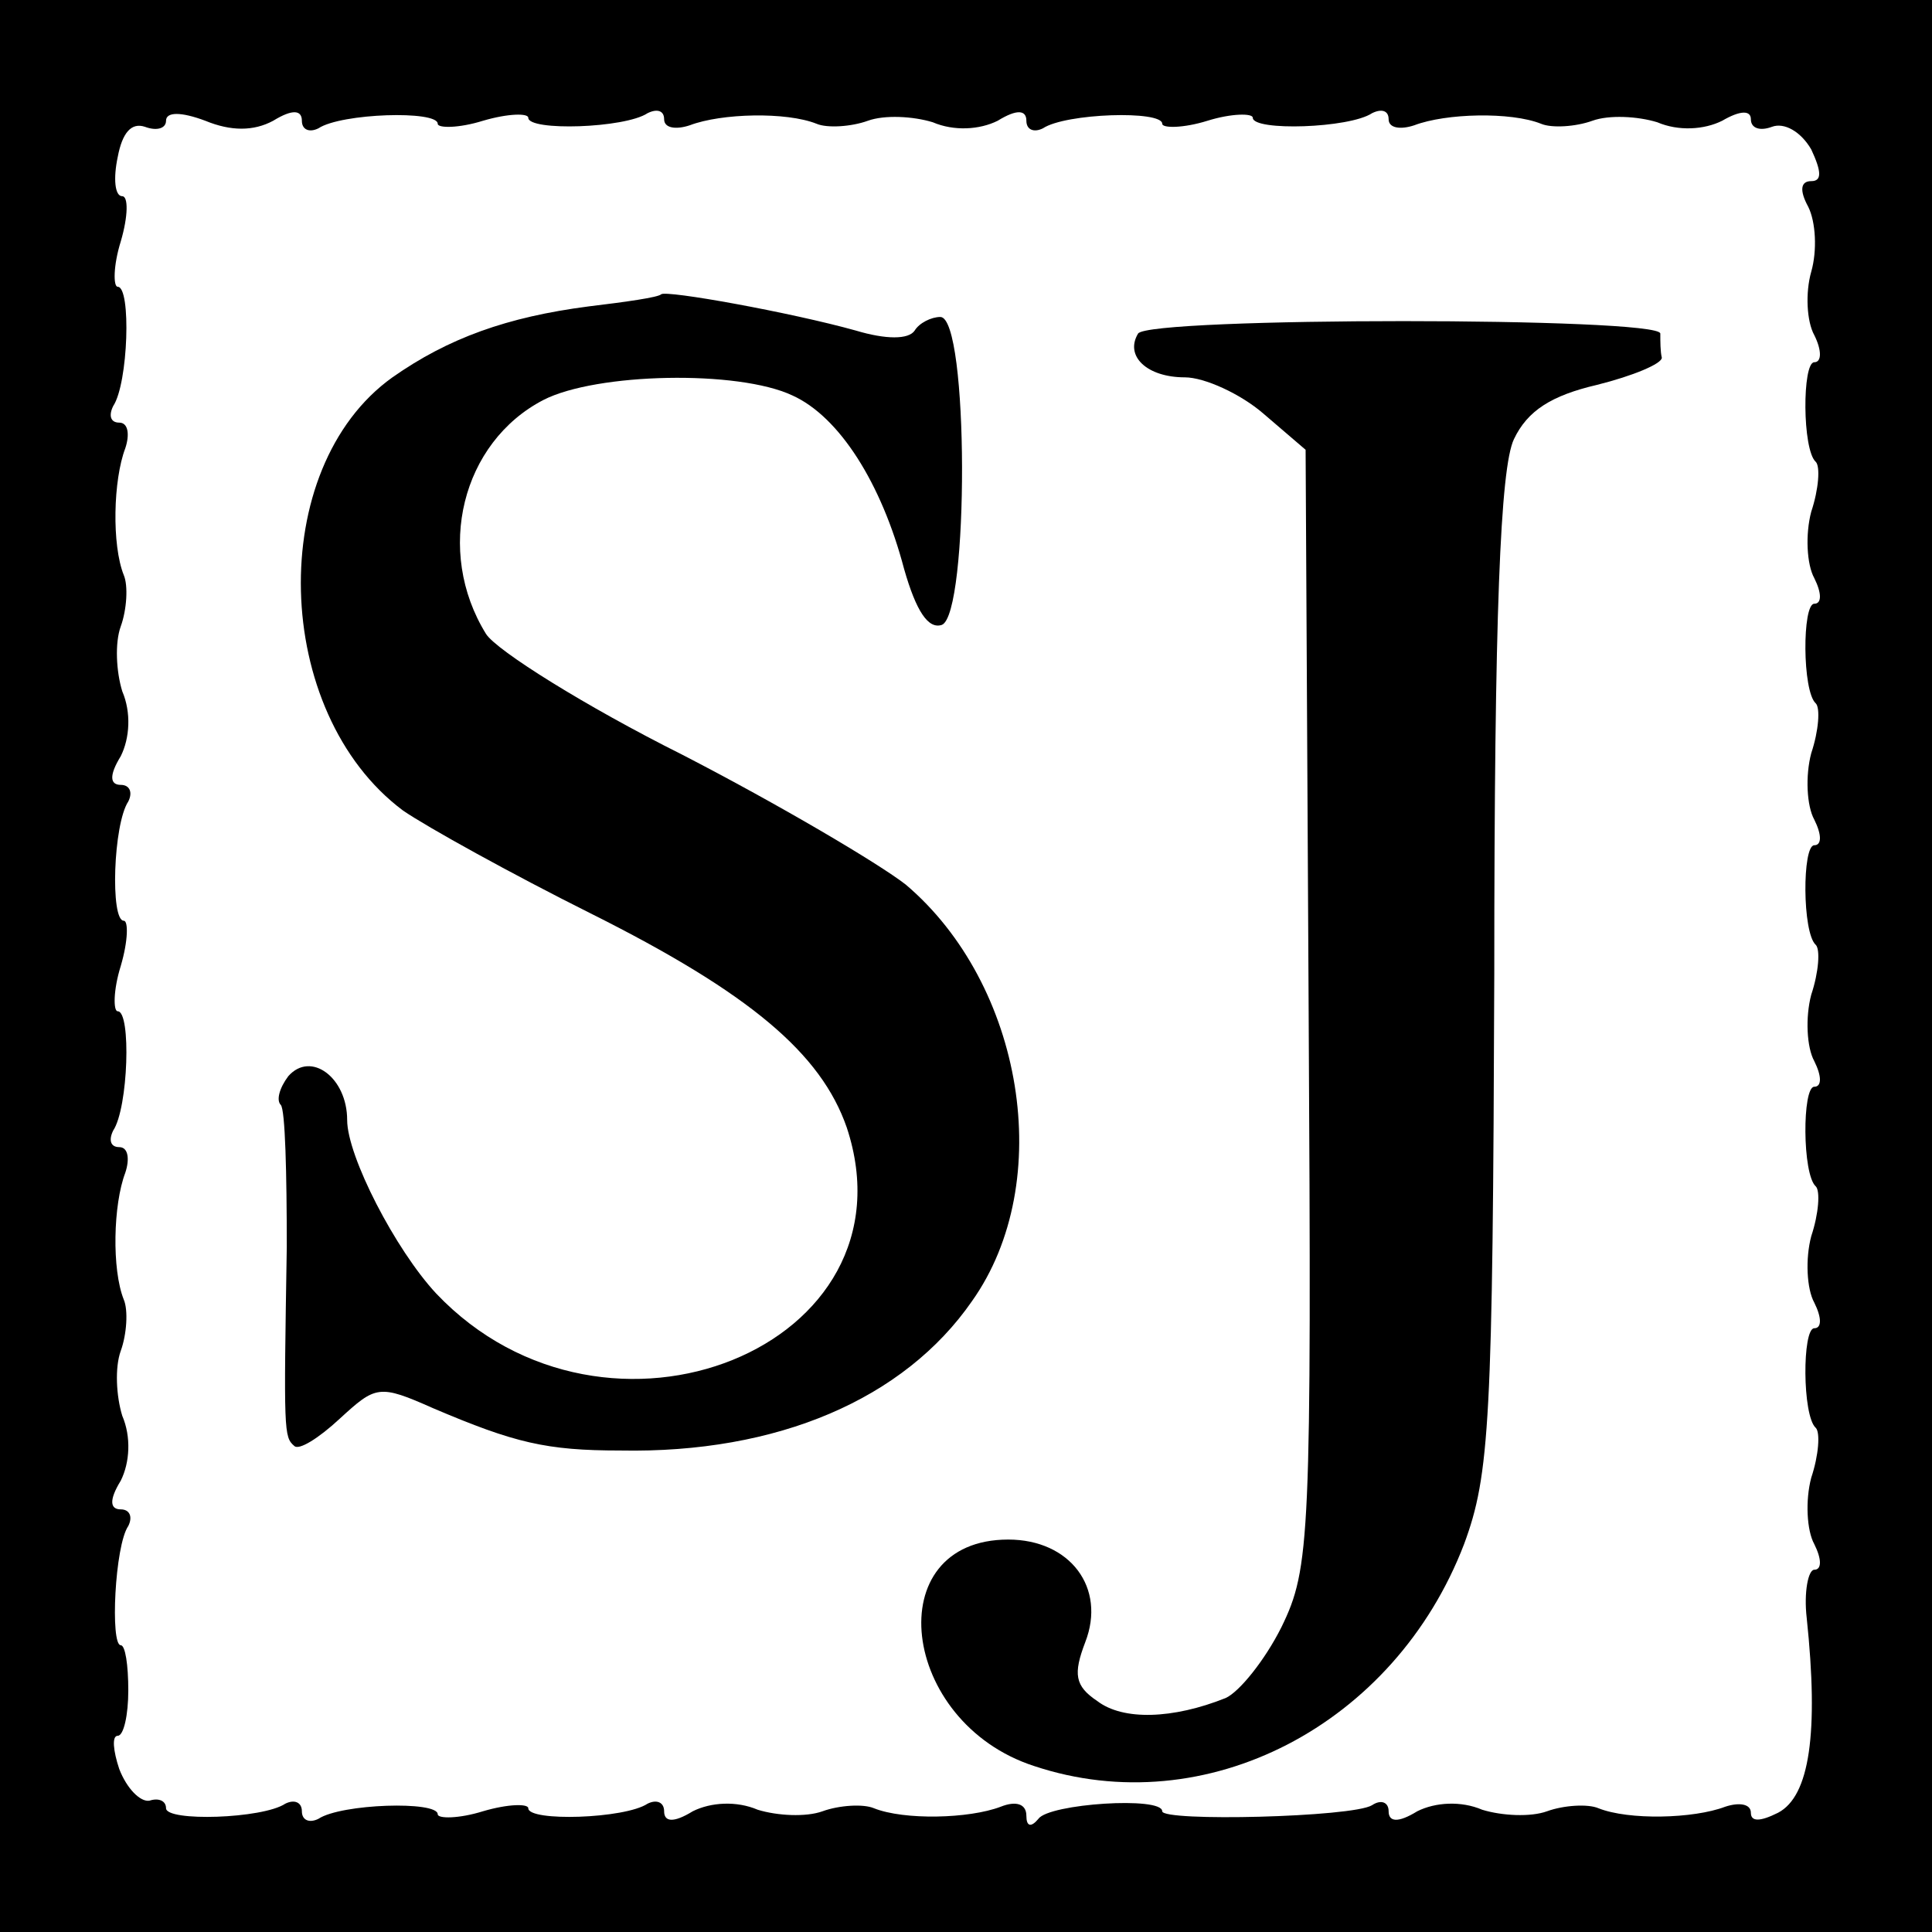
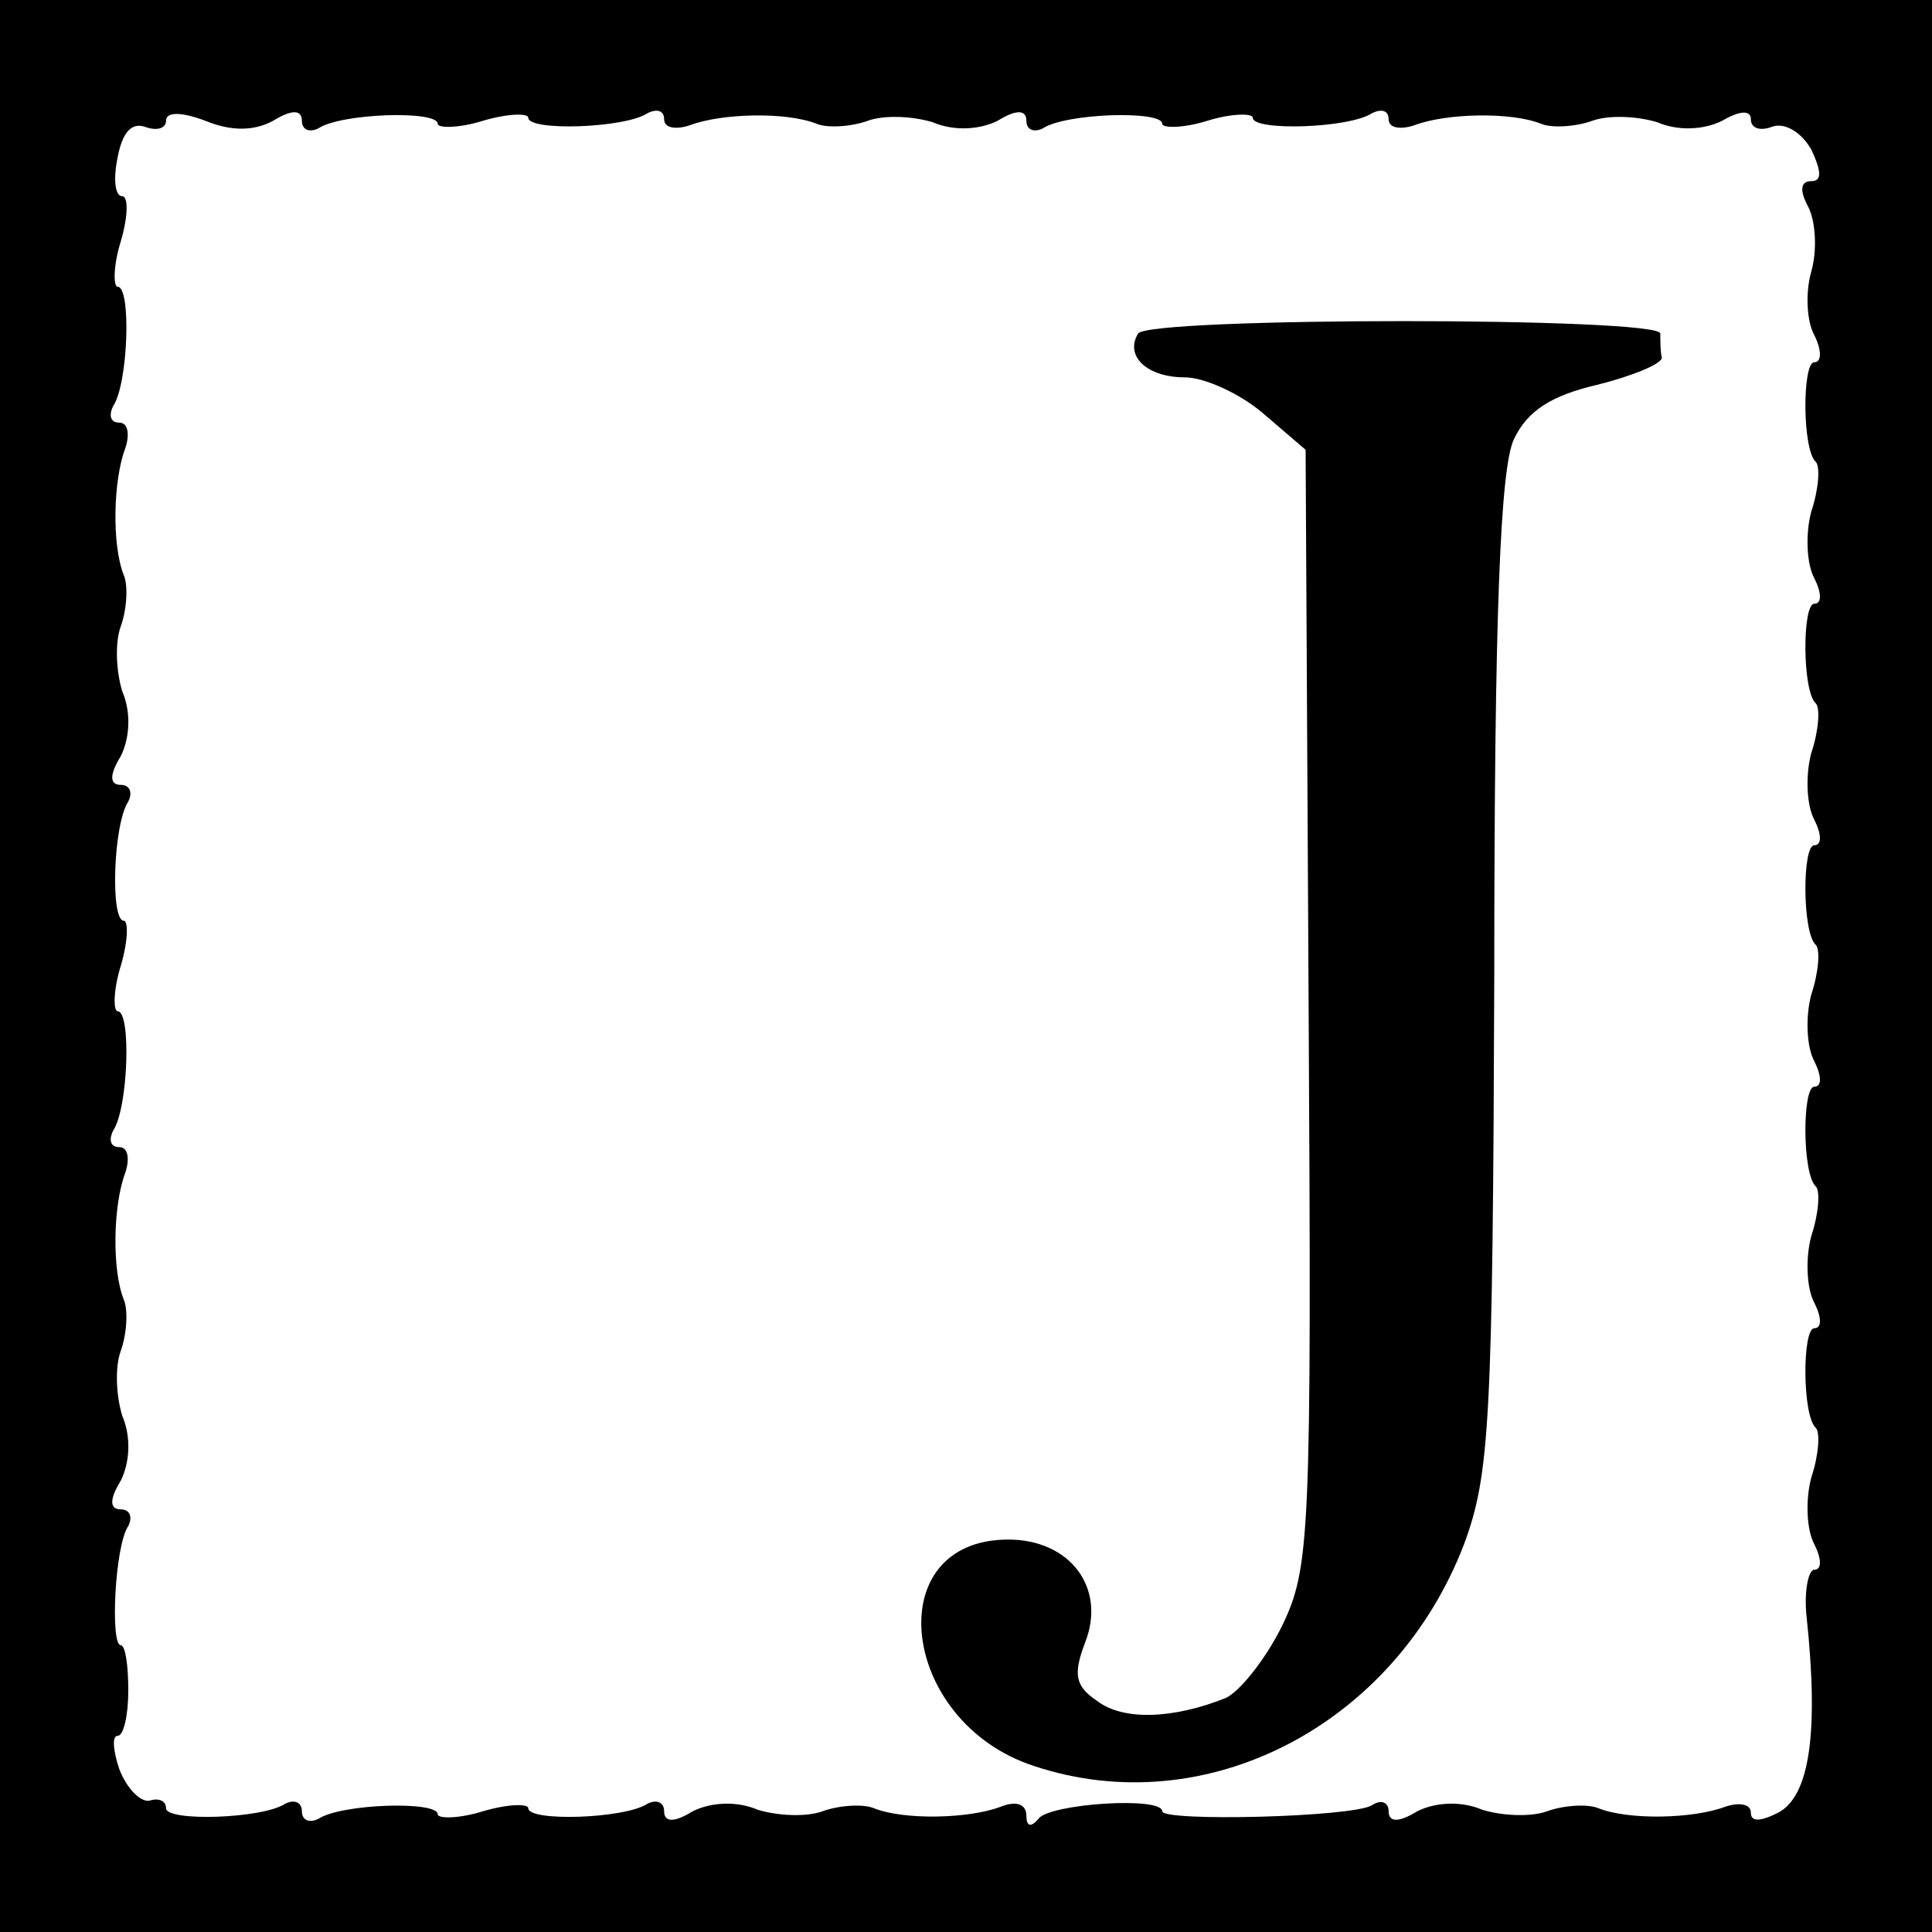
<svg xmlns="http://www.w3.org/2000/svg" version="1.0" width="128pt" height="128pt" viewBox="0 0 128 128" preserveAspectRatio="xMidYMid meet">
  <g transform="translate(0,128) scale(0.1,-0.1)" fill="#000000" stroke="none">
    <path d="M0 640 l0 -640 640 0 640 0 0 640 0 640 -640 0 -640 0 0 -640z m181 560 c13 8 19 7 19 0 0 -6 5 -8 11 -5 15 10 79 12 79 3 0 -3 14 -3 30 2 17 5 30 5 30 2 0 -9 64 -7 79 3 6 3 11 2 11 -4 0 -6 8 -7 17 -4 21 8 64 9 84 1 7 -3 23 -2 34 2 11 4 30 3 43 -1 14 -6 31 -5 43 1 13 8 19 7 19 0 0 -6 5 -8 11 -5 15 10 79 12 79 3 0 -3 14 -3 30 2 16 5 30 5 30 2 0 -9 64 -7 79 3 6 3 11 2 11 -4 0 -6 8 -7 17 -4 21 8 64 9 84 1 7 -3 23 -2 34 2 11 4 30 3 43 -1 14 -6 31 -5 43 1 12 7 19 7 19 1 0 -6 6 -8 14 -5 8 3 19 -3 26 -15 7 -15 7 -21 0 -21 -7 0 -8 -6 -2 -17 5 -10 6 -29 2 -43 -4 -14 -3 -33 2 -42 5 -10 5 -18 0 -18 -8 0 -8 -58 1 -66 3 -3 2 -18 -3 -33 -4 -15 -3 -35 2 -44 5 -10 5 -17 0 -17 -8 0 -8 -58 1 -66 3 -3 2 -18 -3 -33 -4 -15 -3 -35 2 -44 5 -10 5 -17 0 -17 -8 0 -8 -58 1 -66 3 -3 2 -18 -3 -33 -4 -15 -3 -35 2 -44 5 -10 5 -17 0 -17 -8 0 -8 -58 1 -66 3 -3 2 -18 -3 -33 -4 -15 -3 -35 2 -44 5 -10 5 -17 0 -17 -8 0 -8 -58 1 -66 3 -3 2 -18 -3 -33 -4 -15 -3 -35 2 -44 5 -10 5 -17 0 -17 -4 0 -7 -15 -5 -32 8 -76 2 -118 -19 -129 -12 -6 -18 -6 -18 0 0 6 -8 7 -17 4 -21 -8 -64 -9 -84 -1 -7 3 -23 2 -34 -2 -11 -4 -30 -3 -43 1 -14 6 -31 5 -43 -1 -13 -8 -19 -7 -19 0 0 6 -5 8 -11 4 -13 -8 -139 -11 -139 -4 0 10 -75 5 -82 -5 -5 -6 -8 -5 -8 2 0 8 -7 10 -17 6 -21 -8 -64 -9 -84 -1 -7 3 -23 2 -34 -2 -11 -4 -30 -3 -43 1 -14 6 -31 5 -43 -1 -13 -8 -19 -7 -19 0 0 6 -5 8 -11 5 -15 -10 -79 -12 -79 -3 0 3 -13 3 -30 -2 -16 -5 -30 -5 -30 -2 0 9 -64 7 -79 -3 -6 -3 -11 -1 -11 5 0 6 -5 8 -11 5 -15 -10 -79 -12 -79 -3 0 5 -5 7 -11 5 -6 -1 -15 8 -20 21 -4 12 -5 22 -1 22 4 0 7 14 7 30 0 17 -2 30 -5 30 -7 0 -4 66 5 79 3 6 1 11 -5 11 -7 0 -8 6 0 19 6 12 7 29 1 43 -4 13 -5 32 -1 43 4 11 5 27 2 34 -8 20 -7 63 1 84 3 9 2 17 -4 17 -6 0 -7 5 -4 11 10 15 12 79 3 79 -3 0 -3 14 2 30 5 17 5 30 2 30 -9 0 -7 64 3 79 3 6 1 11 -5 11 -7 0 -8 6 0 19 6 12 7 29 1 43 -4 13 -5 32 -1 43 4 11 5 27 2 34 -8 20 -7 63 1 84 3 9 2 17 -4 17 -6 0 -7 5 -4 11 10 15 12 79 3 79 -3 0 -3 14 2 30 5 17 5 30 1 30 -5 0 -6 12 -3 26 3 16 9 23 18 20 8 -3 14 -1 14 4 0 6 10 6 26 0 17 -7 32 -7 45 0z" />
-     <path d="M438 1085 c-2 -2 -23 -5 -48 -8 -54 -7 -93 -21 -130 -47 -84 -60 -80 -222 7 -287 16 -11 72 -42 124 -68 106 -53 153 -93 170 -142 48 -145 -159 -229 -272 -110 -27 29 -59 91 -59 115 0 28 -24 46 -39 29 -6 -8 -8 -16 -5 -19 3 -3 4 -46 4 -94 -2 -123 -2 -126 5 -132 3 -3 16 5 30 18 24 22 26 23 62 7 54 -23 75 -28 124 -28 104 -2 188 34 233 99 56 79 34 210 -44 276 -18 14 -84 53 -148 86 -64 32 -123 69 -130 80 -34 55 -16 127 38 155 35 18 129 20 165 3 31 -14 59 -58 74 -115 8 -28 16 -40 25 -37 18 7 18 204 -1 204 -6 0 -14 -4 -17 -9 -4 -6 -19 -6 -39 0 -43 12 -126 27 -129 24z" />
    <path d="M754 1059 c-9 -15 6 -29 31 -29 13 0 37 -11 52 -24 l28 -24 2 -369 c2 -353 1 -372 -18 -411 -11 -22 -28 -43 -37 -47 -35 -14 -68 -15 -85 -2 -15 10 -16 18 -8 39 14 36 -10 68 -51 68 -86 0 -72 -121 17 -150 114 -38 239 27 285 147 17 46 19 81 20 378 0 238 4 335 13 354 9 19 25 29 55 36 24 6 43 14 43 18 -1 4 -1 11 -1 16 0 11 -339 11 -346 0z" />
  </g>
</svg>